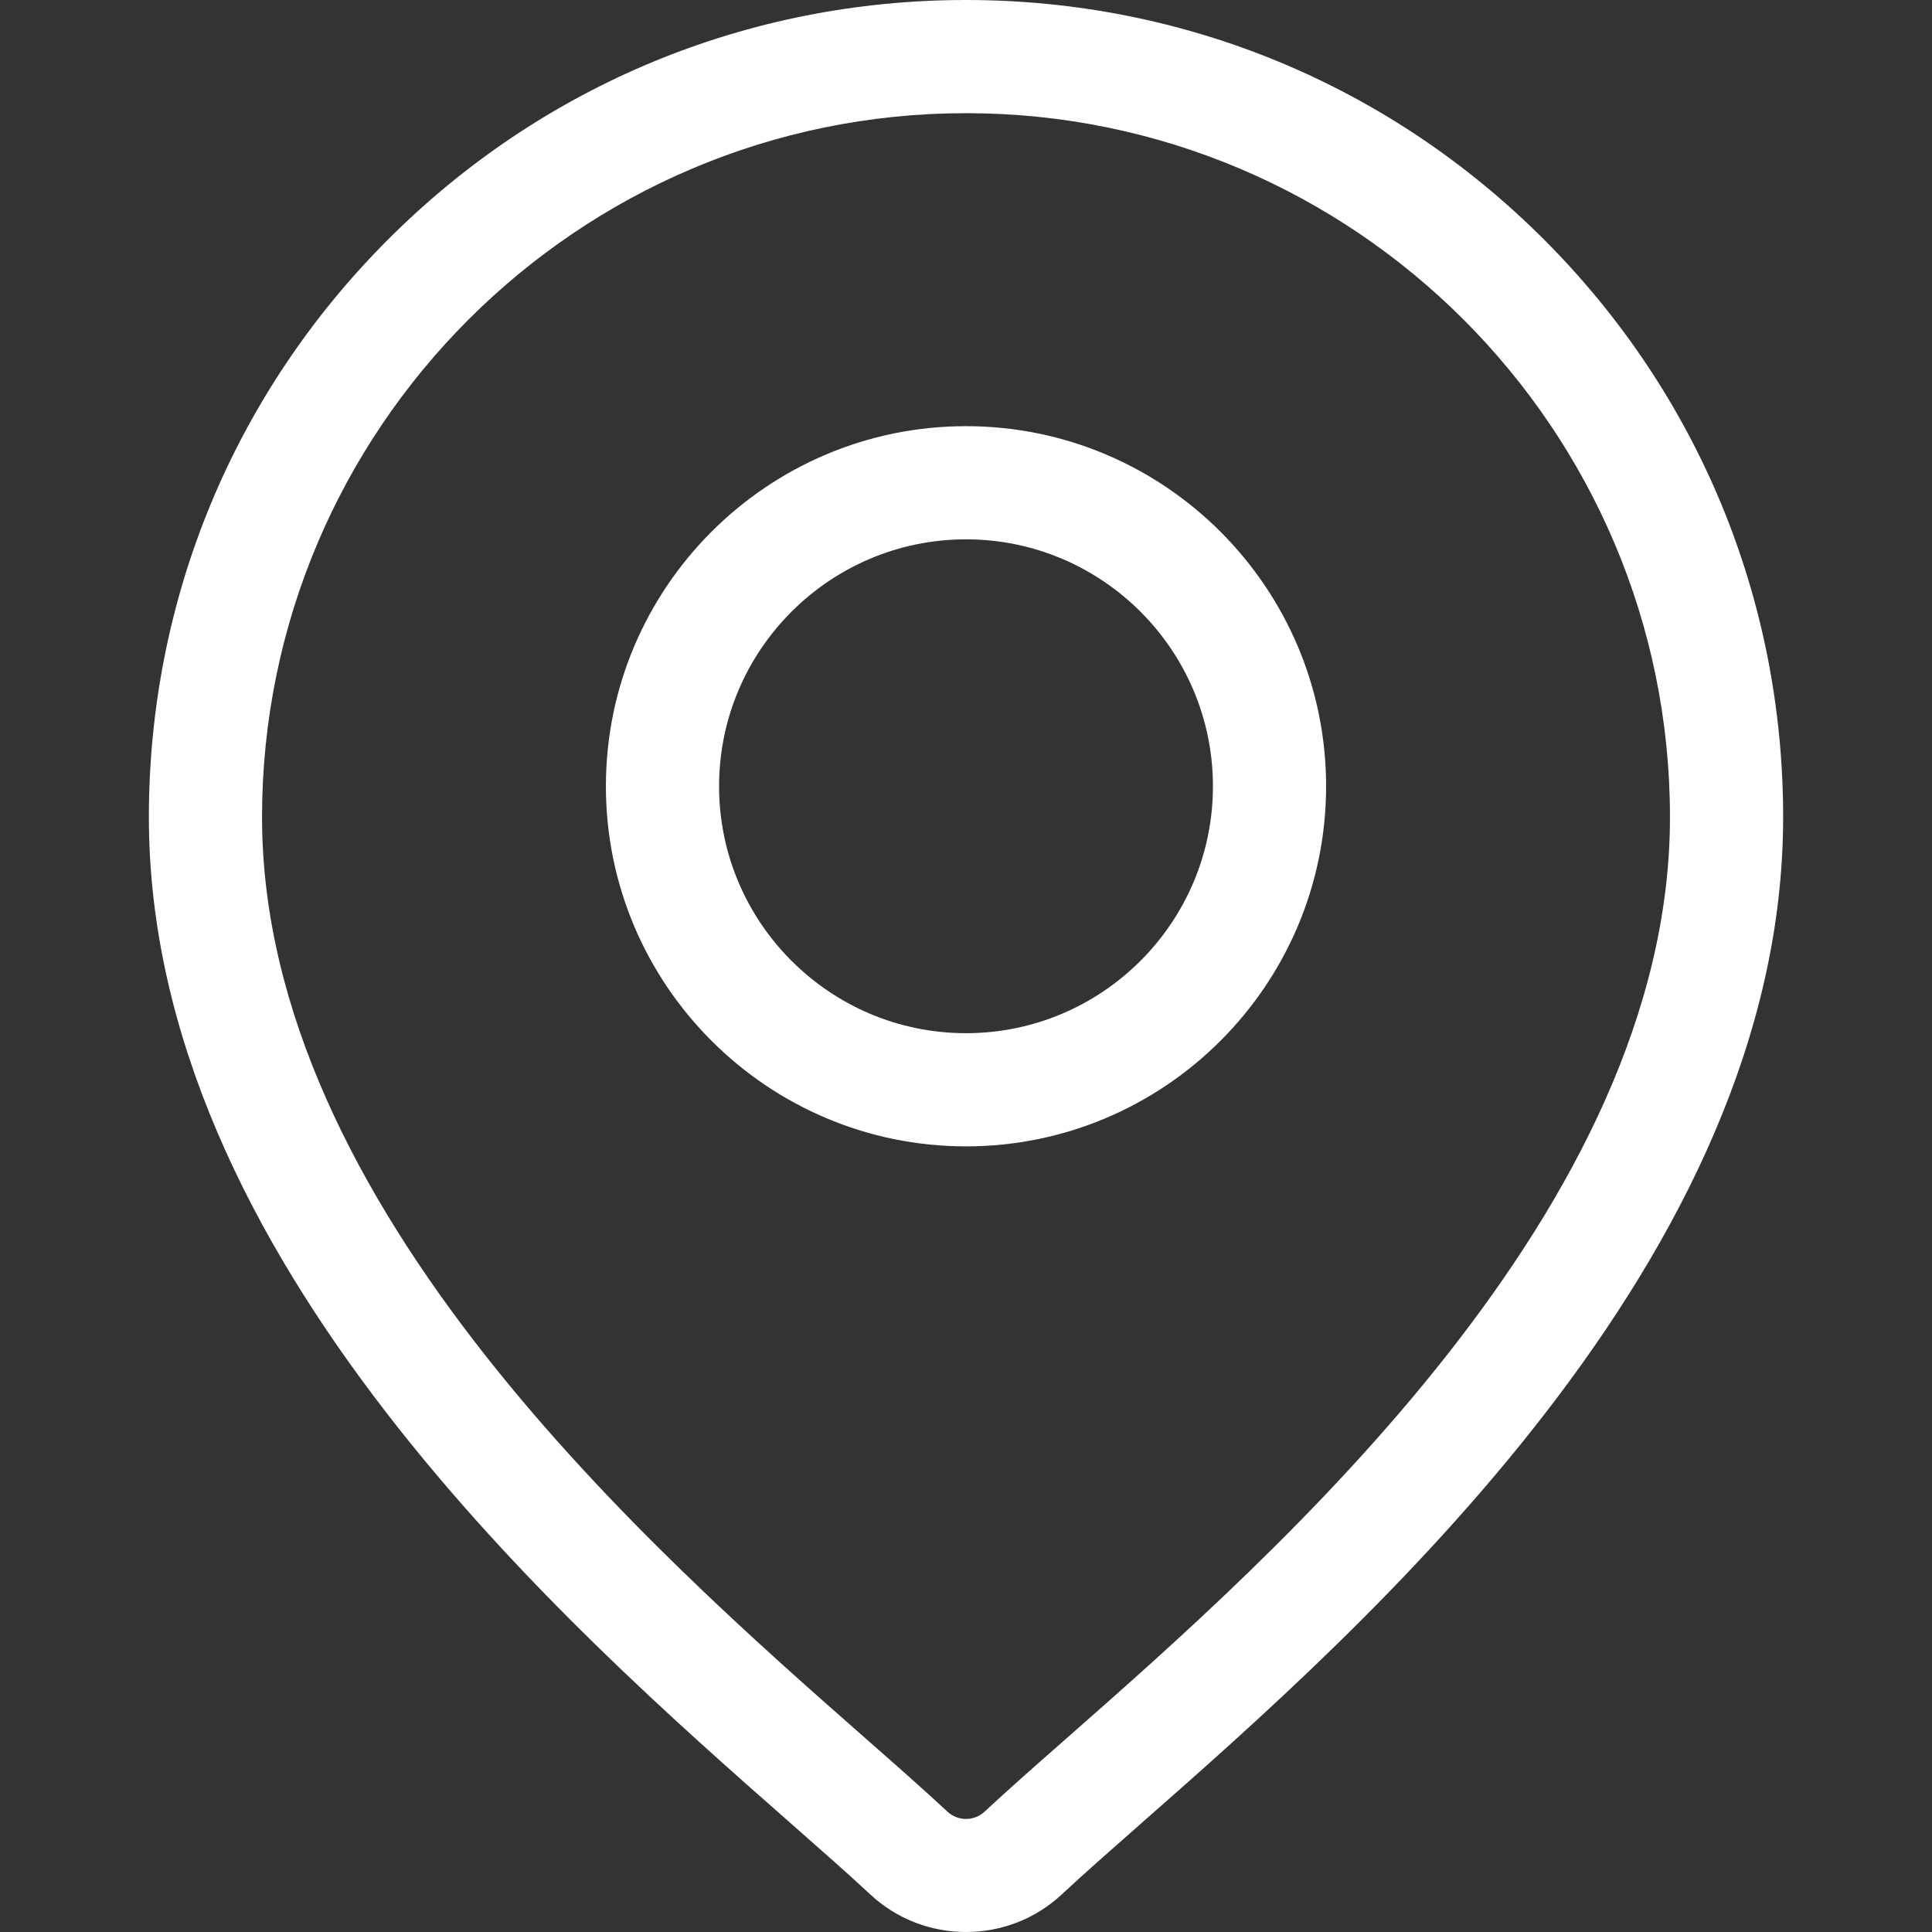
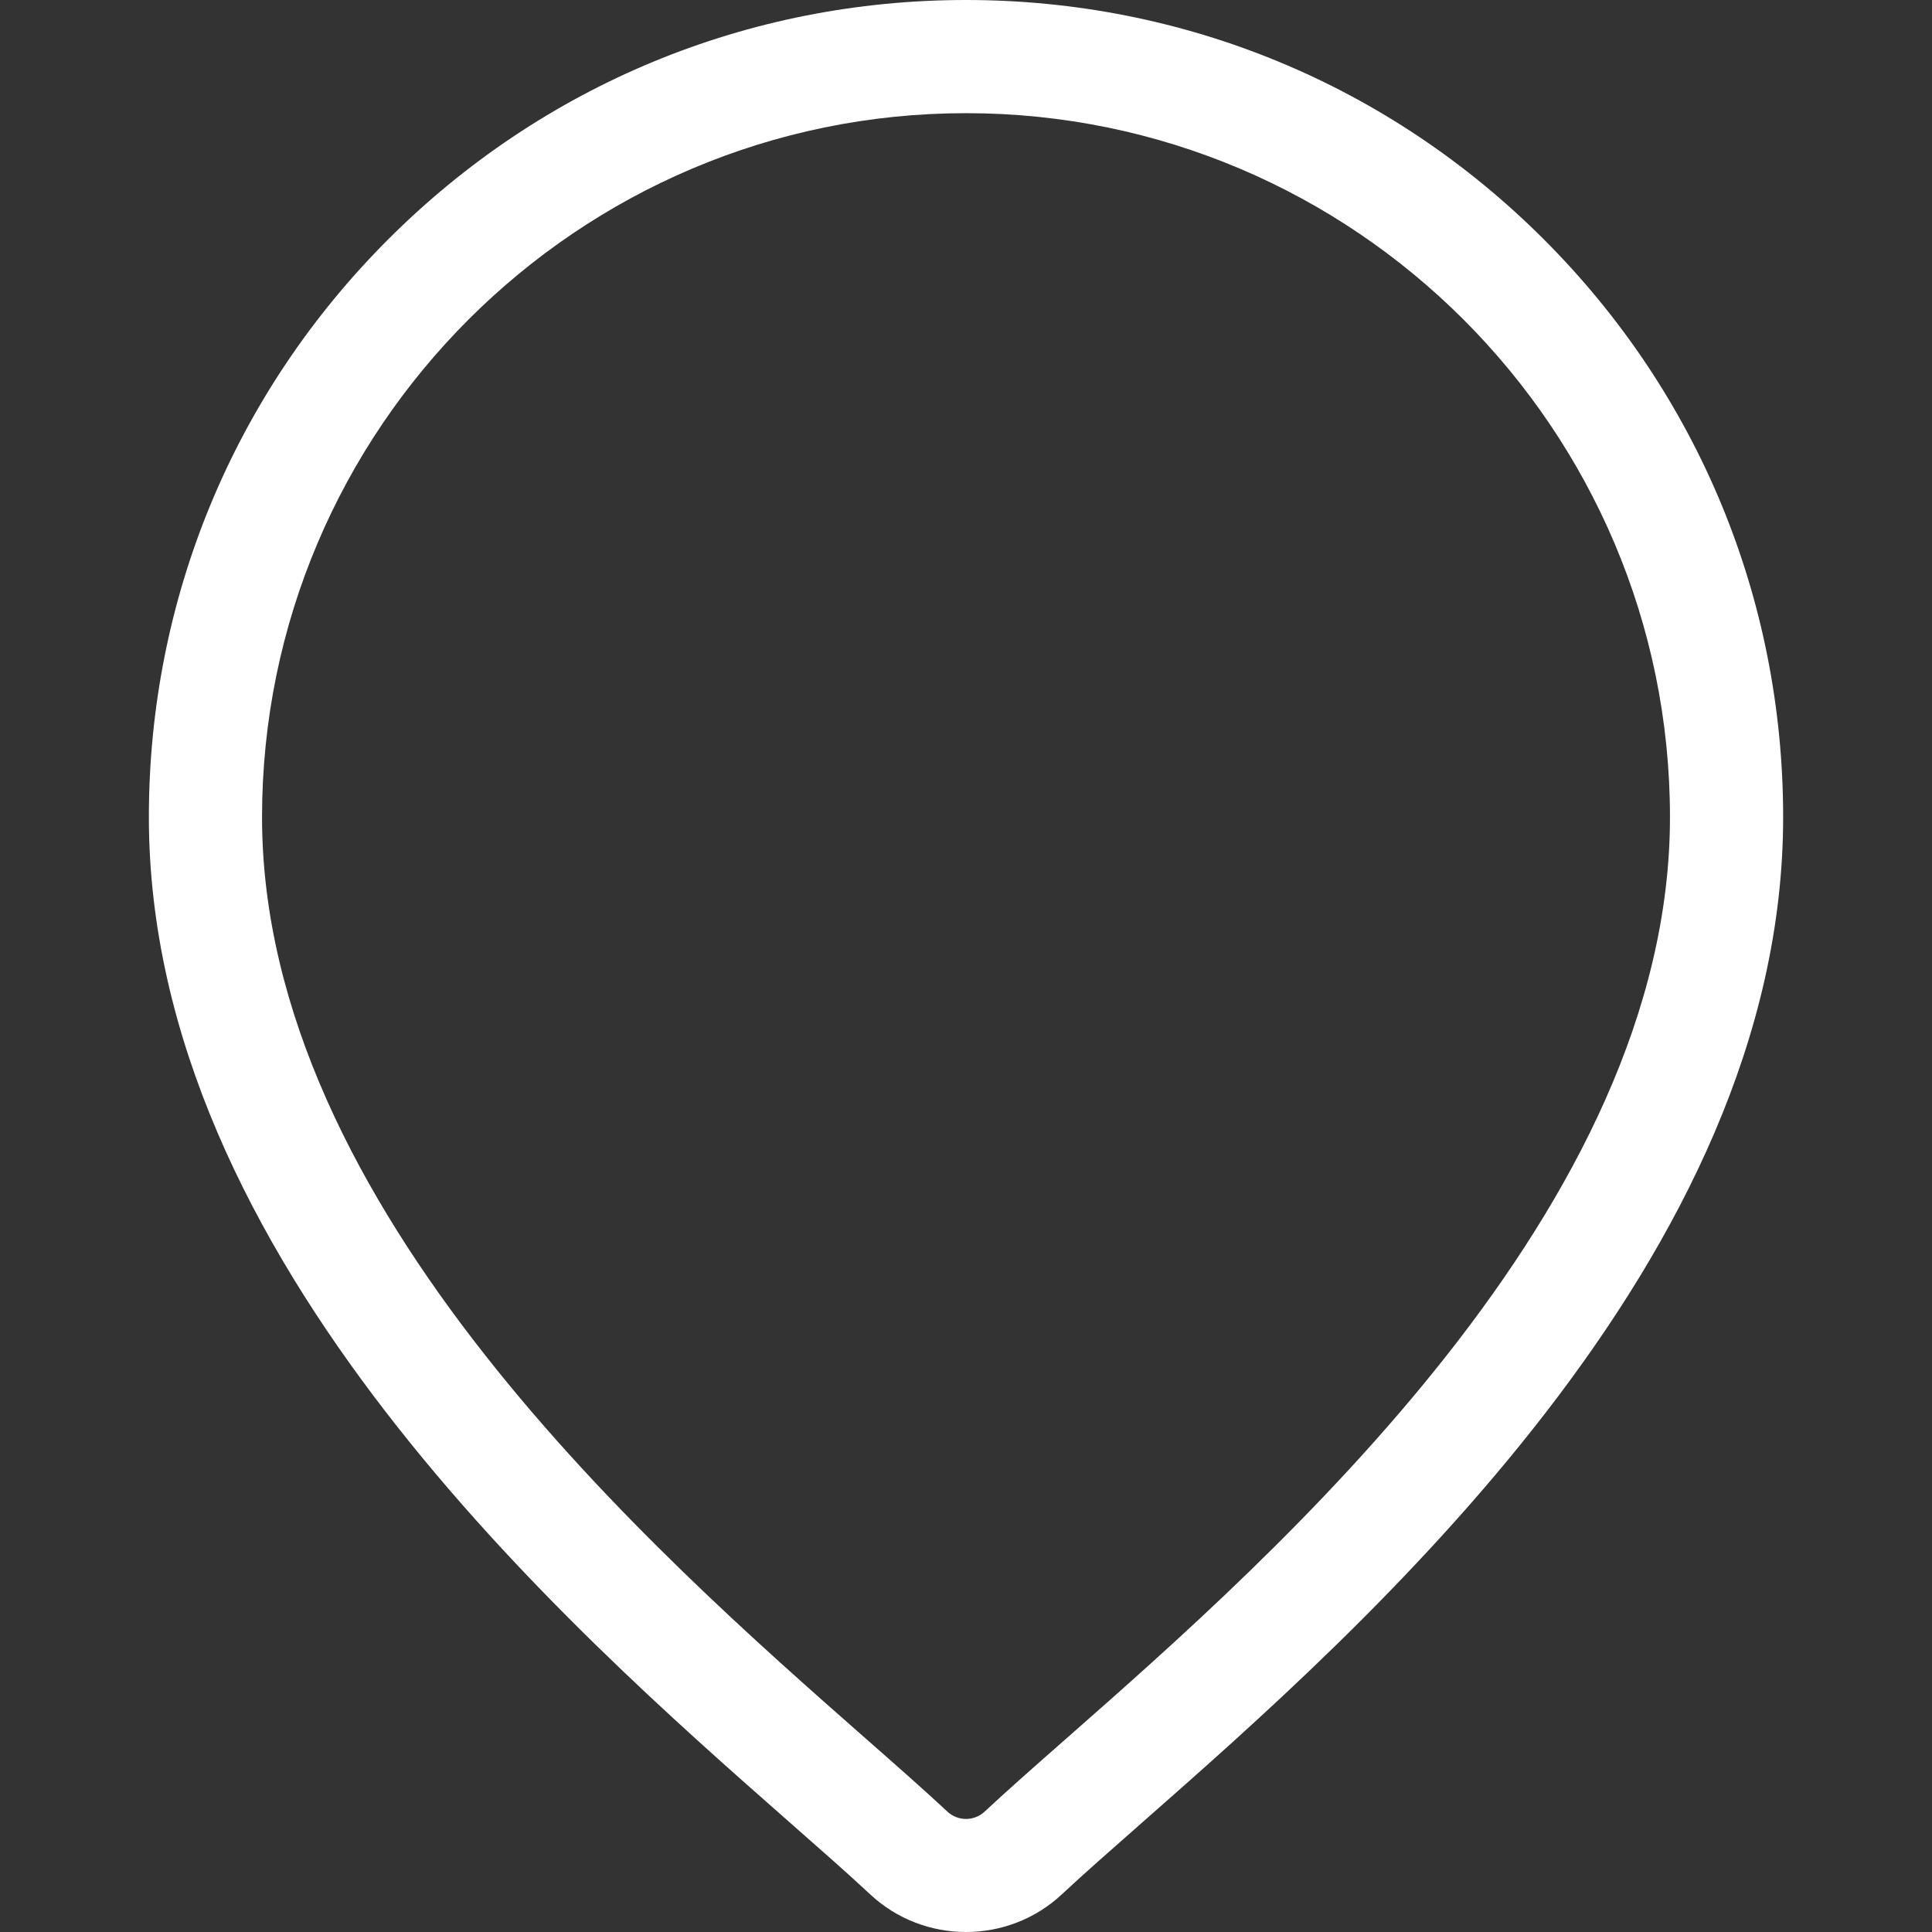
<svg xmlns="http://www.w3.org/2000/svg" width="214" height="214" viewBox="0 0 214 214" fill="none">
  <rect x="0" y="0" width="214" height="214" fill="#333333" stroke="none" />
  <path d="M171.002 26.51C153.907 9.415 131.178 0 107.002 0C82.825 0 60.095 9.415 43 26.51C25.905 43.606 16.49 66.335 16.49 90.511C16.49 139.418 62.733 180.097 87.577 201.951C91.03 204.988 94.011 207.611 96.386 209.829C99.362 212.609 103.182 214 107.001 214C110.821 214 114.64 212.609 117.616 209.829C119.992 207.61 122.973 204.988 126.425 201.951C151.269 180.097 197.512 139.418 197.512 90.511C197.512 66.335 188.098 43.606 171.002 26.51ZM118.145 192.539C114.617 195.643 111.571 198.323 109.059 200.669C107.905 201.746 106.097 201.747 104.943 200.669C102.431 198.322 99.385 195.642 95.856 192.539C72.5 171.994 29.025 133.75 29.025 90.511C29.025 47.516 64.005 12.536 107.001 12.536C149.996 12.536 184.976 47.516 184.976 90.511C184.976 133.75 141.502 171.994 118.145 192.539Z" fill="white" />
-   <path d="M107.001 47.205C85.007 47.205 67.113 65.097 67.113 87.091C67.113 109.085 85.007 126.978 107.001 126.978C128.995 126.978 146.887 109.085 146.887 87.091C146.887 65.097 128.995 47.205 107.001 47.205ZM107.001 114.442C91.919 114.442 79.649 102.172 79.649 87.091C79.649 72.01 91.919 59.74 107.001 59.74C122.082 59.74 134.352 72.01 134.352 87.091C134.352 102.172 122.082 114.442 107.001 114.442Z" fill="white" />
</svg>